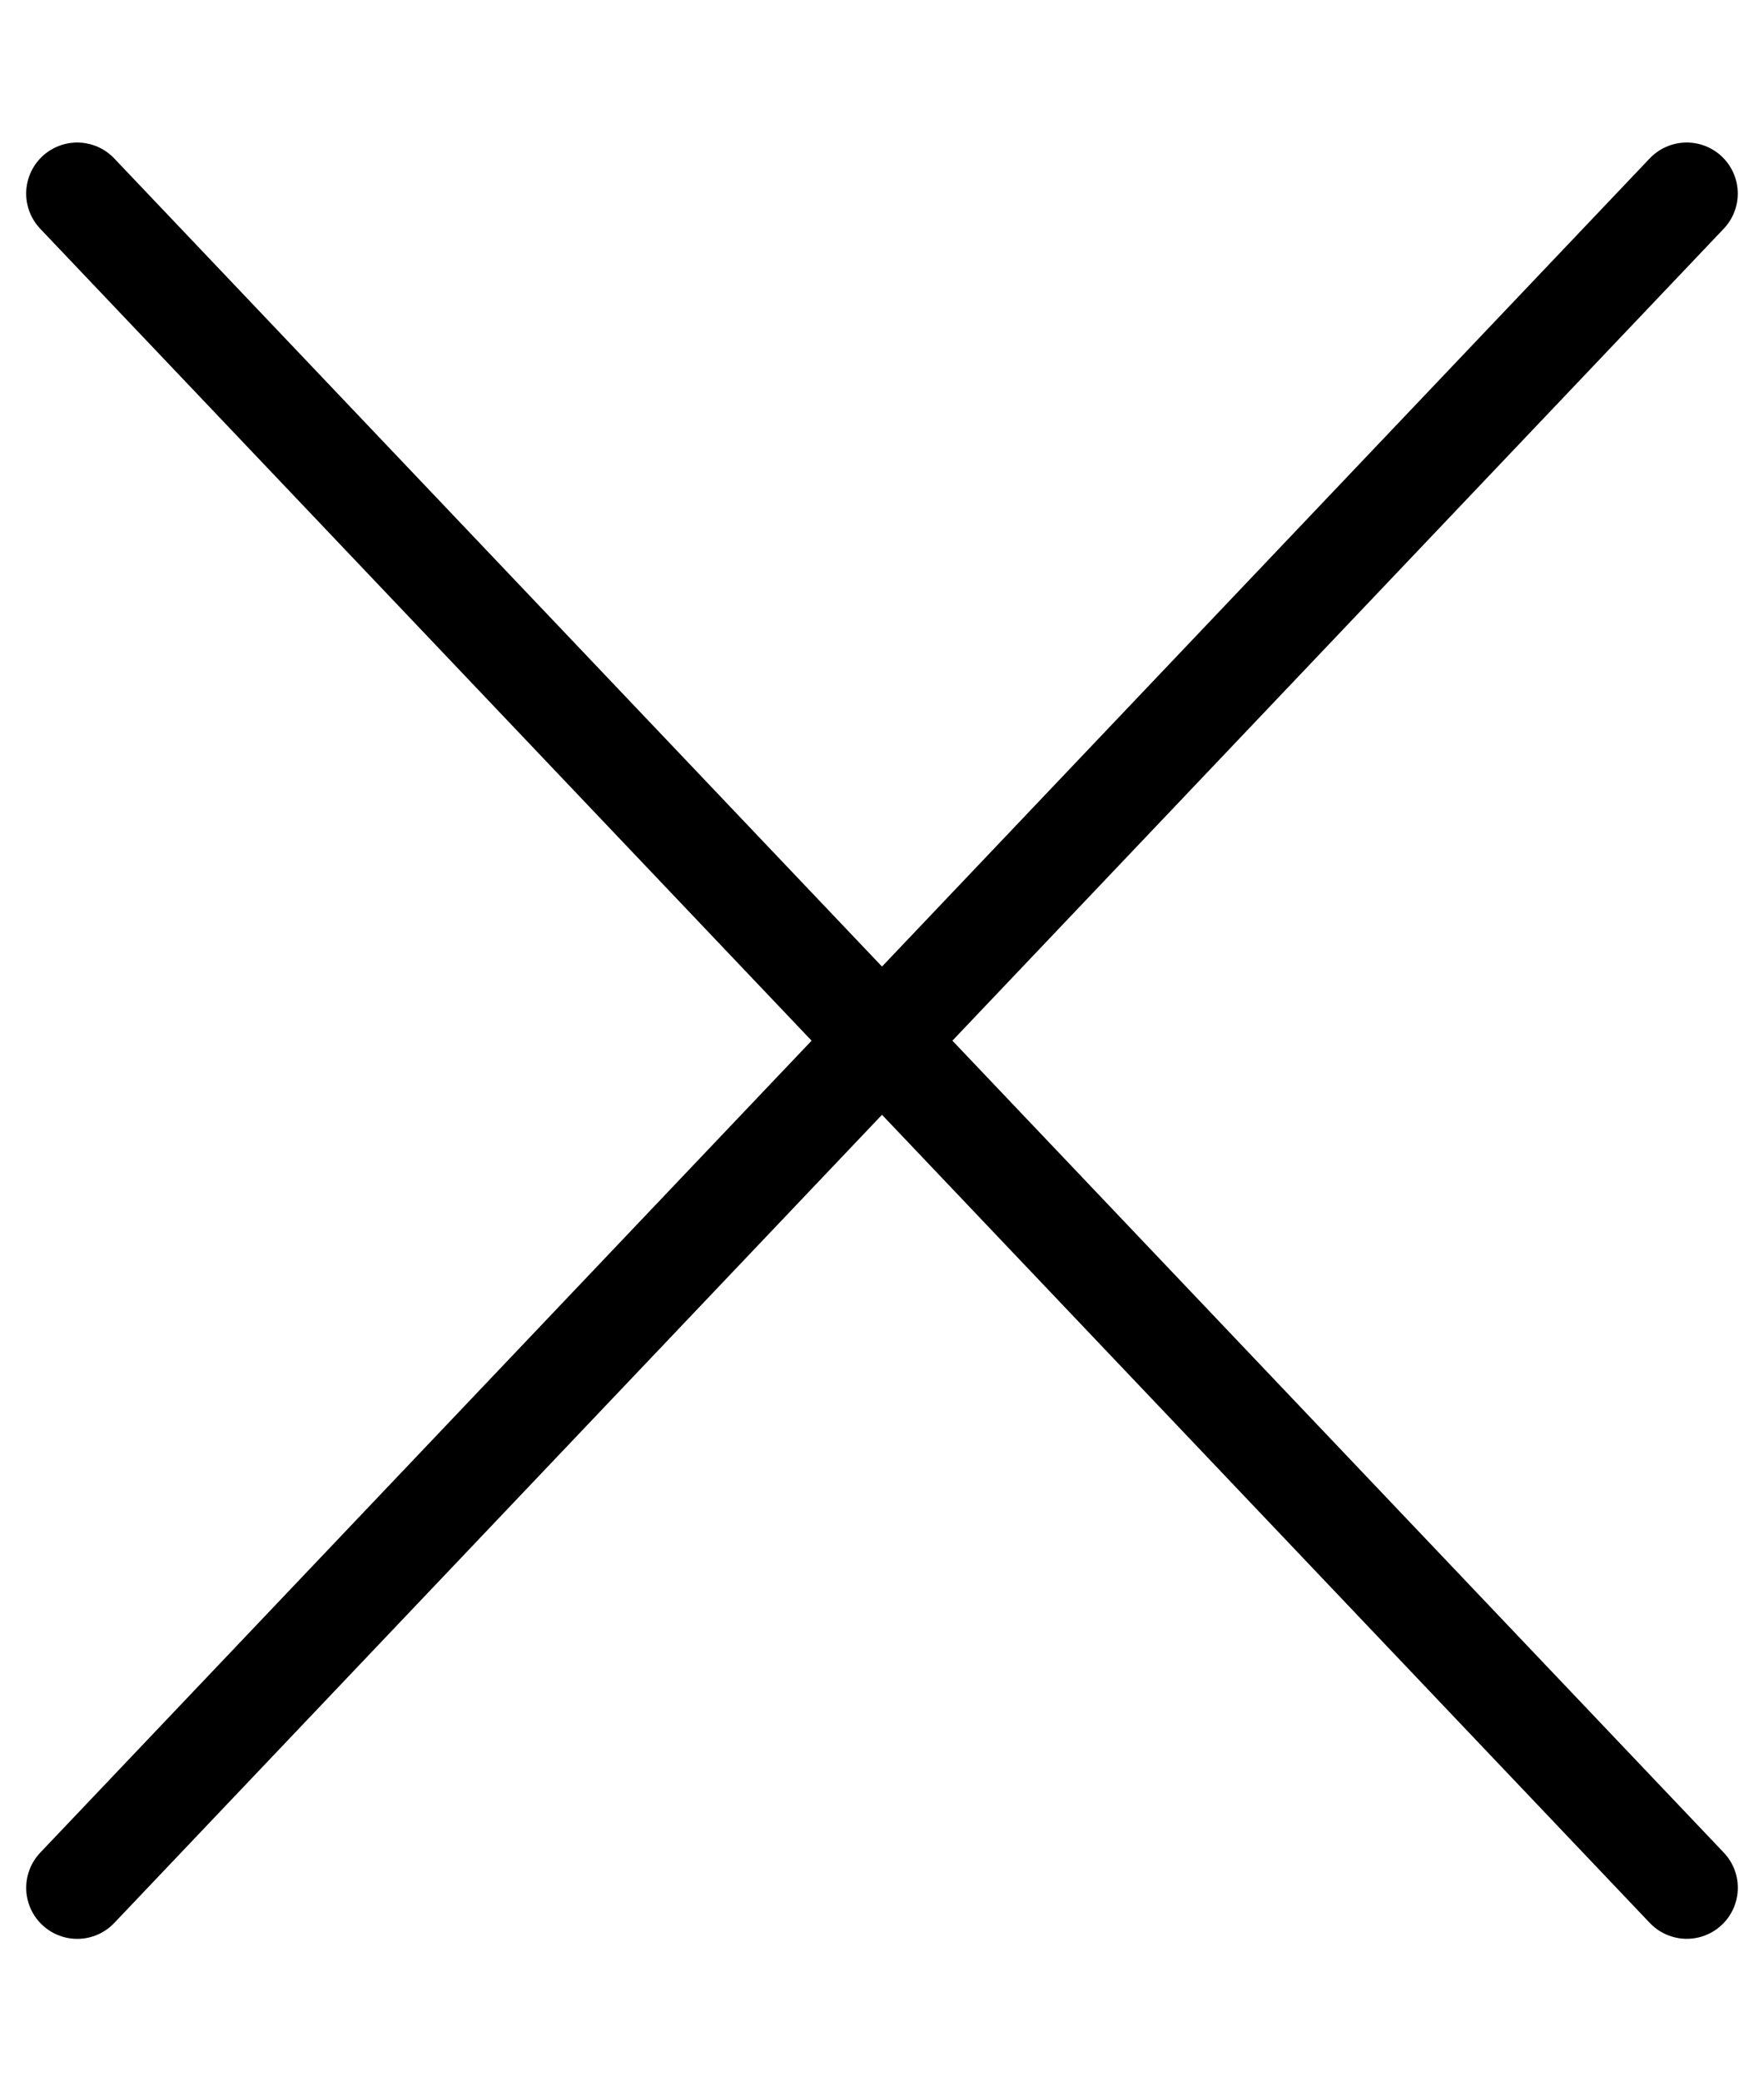
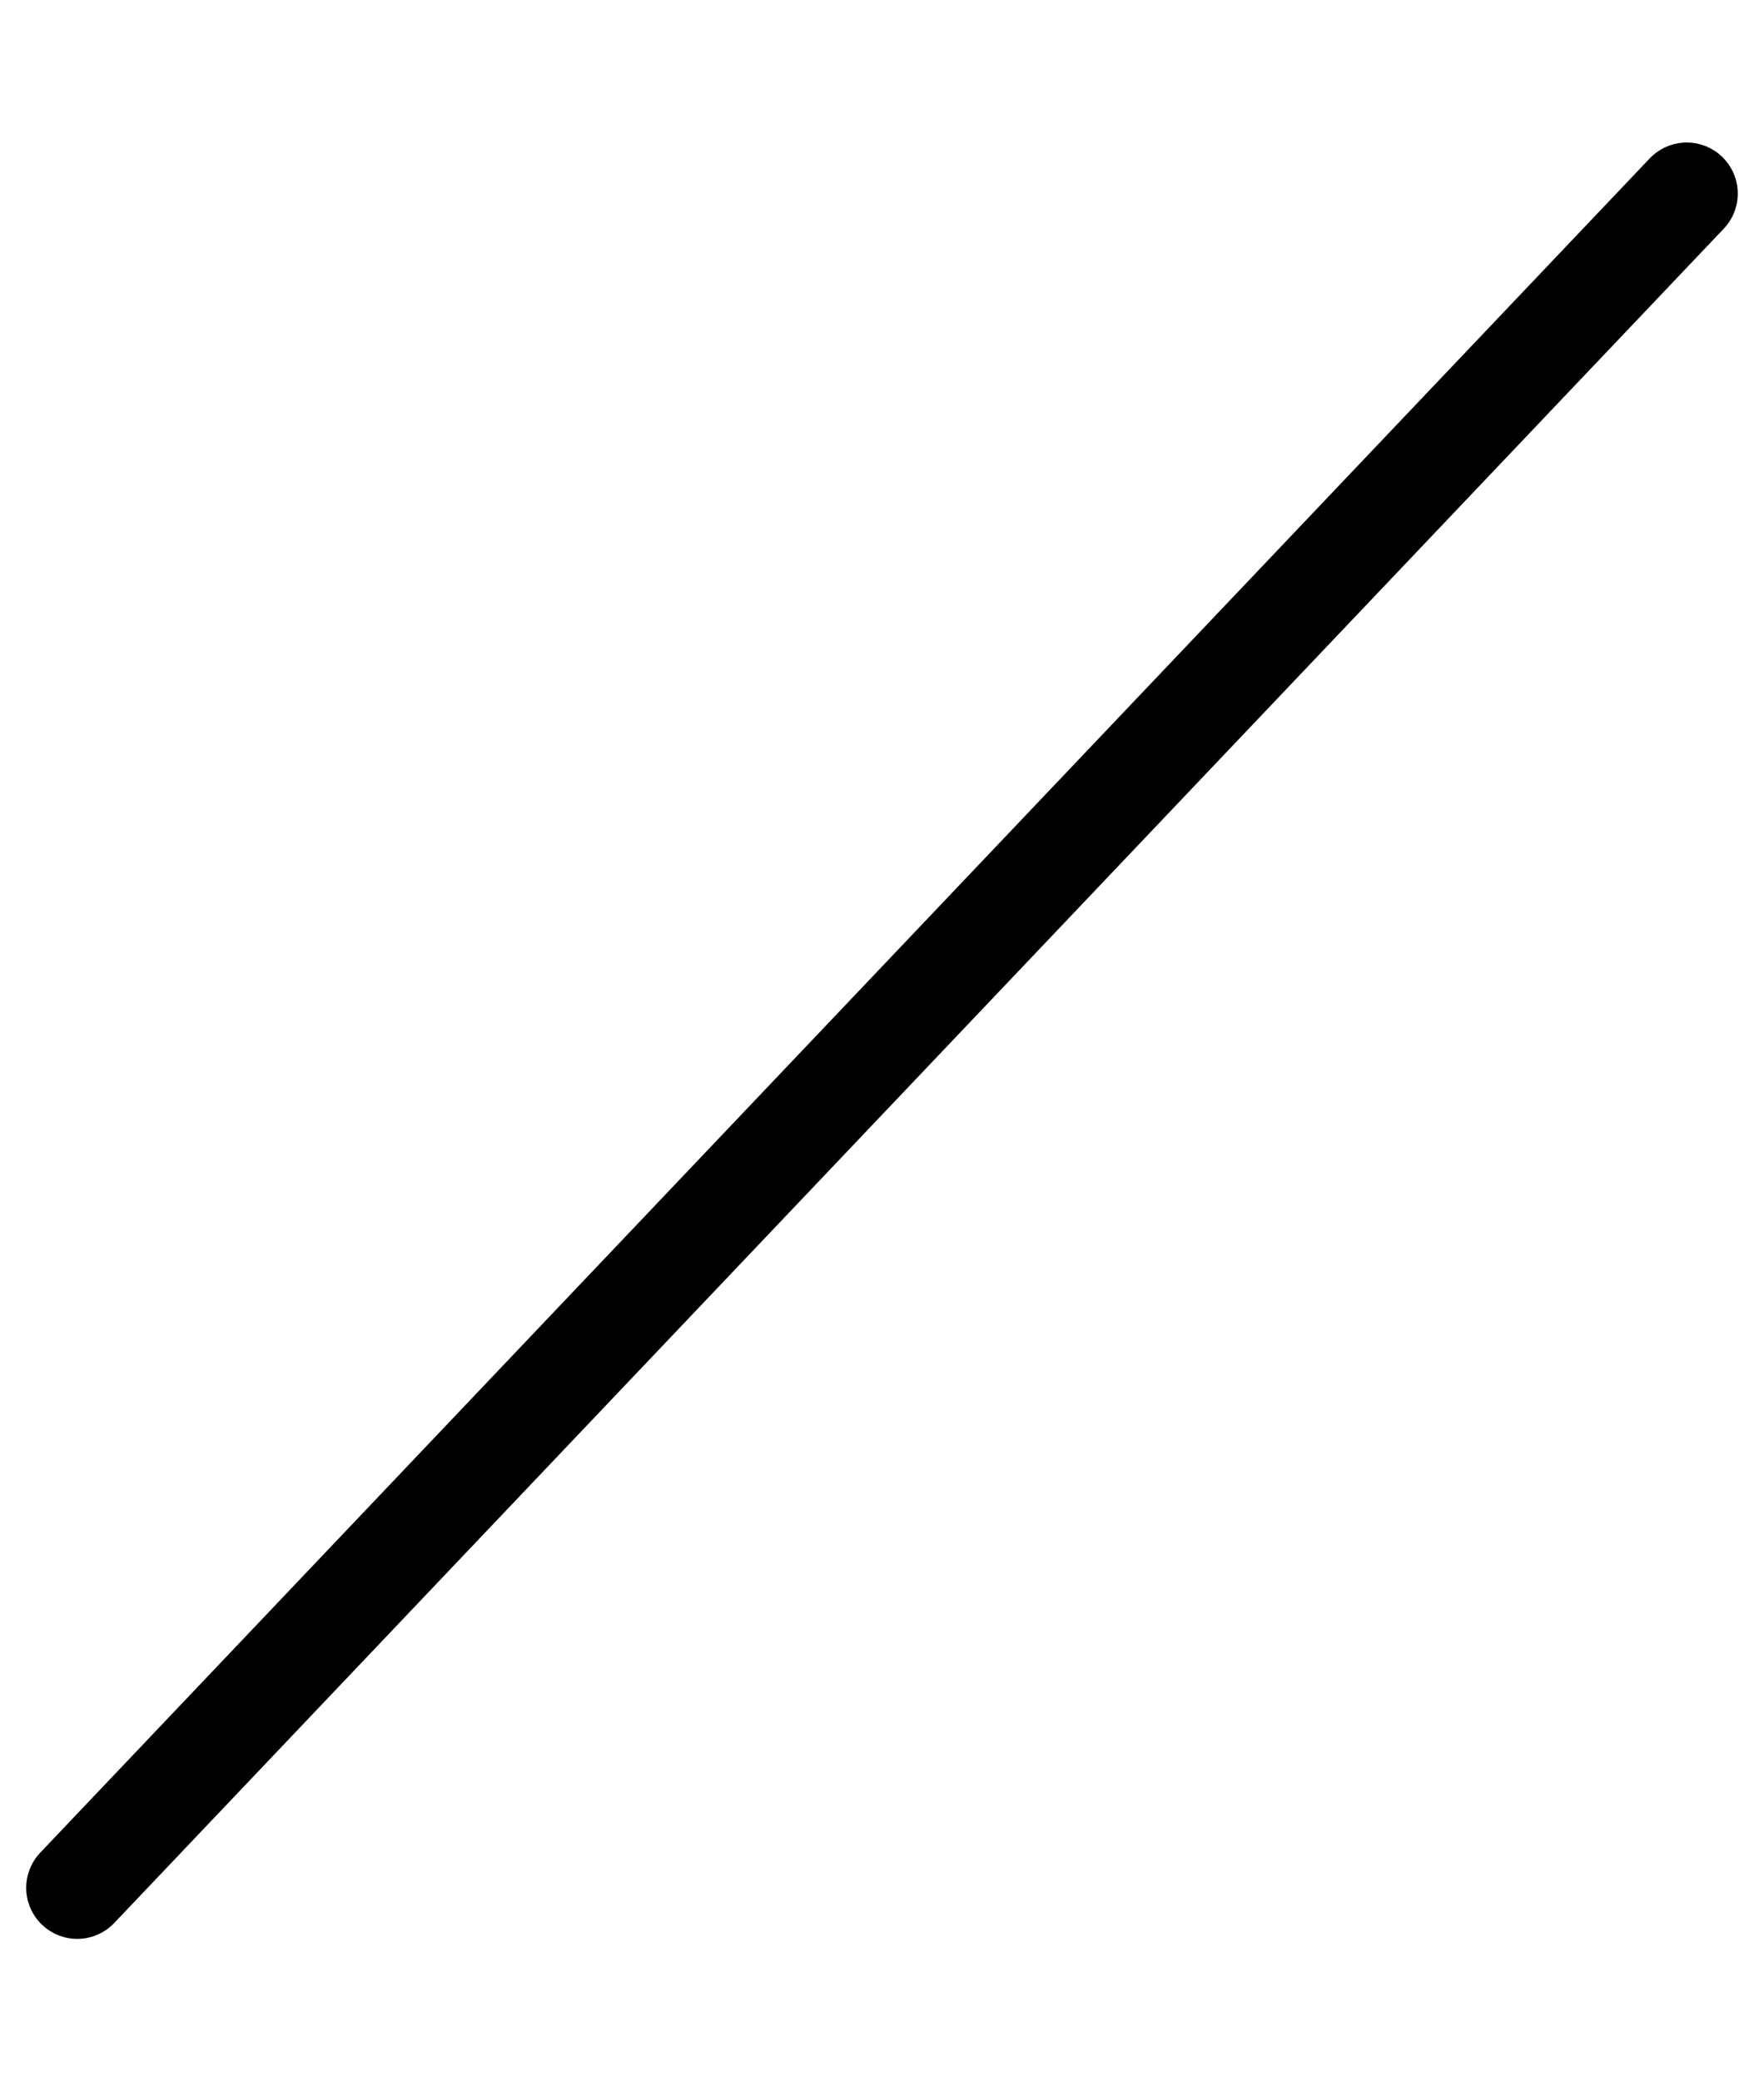
<svg xmlns="http://www.w3.org/2000/svg" width="17.28" height="20.386" viewBox="0 0 17.28 20.386">
  <g id="Group_3583" data-name="Group 3583" transform="translate(-349.634 -74.643)">
-     <path id="Path_11294" data-name="Path 11294" d="M22.819,0,0,1.81" transform="translate(351.797 75.4) rotate(51)" fill="none" stroke="#000" stroke-linecap="round" stroke-width="1" />
    <path id="Path_11349" data-name="Path 11349" d="M22.819,1.809,0,0" transform="translate(366.157 76.539) rotate(129)" fill="none" stroke="#000" stroke-linecap="round" stroke-width="1" />
  </g>
</svg>